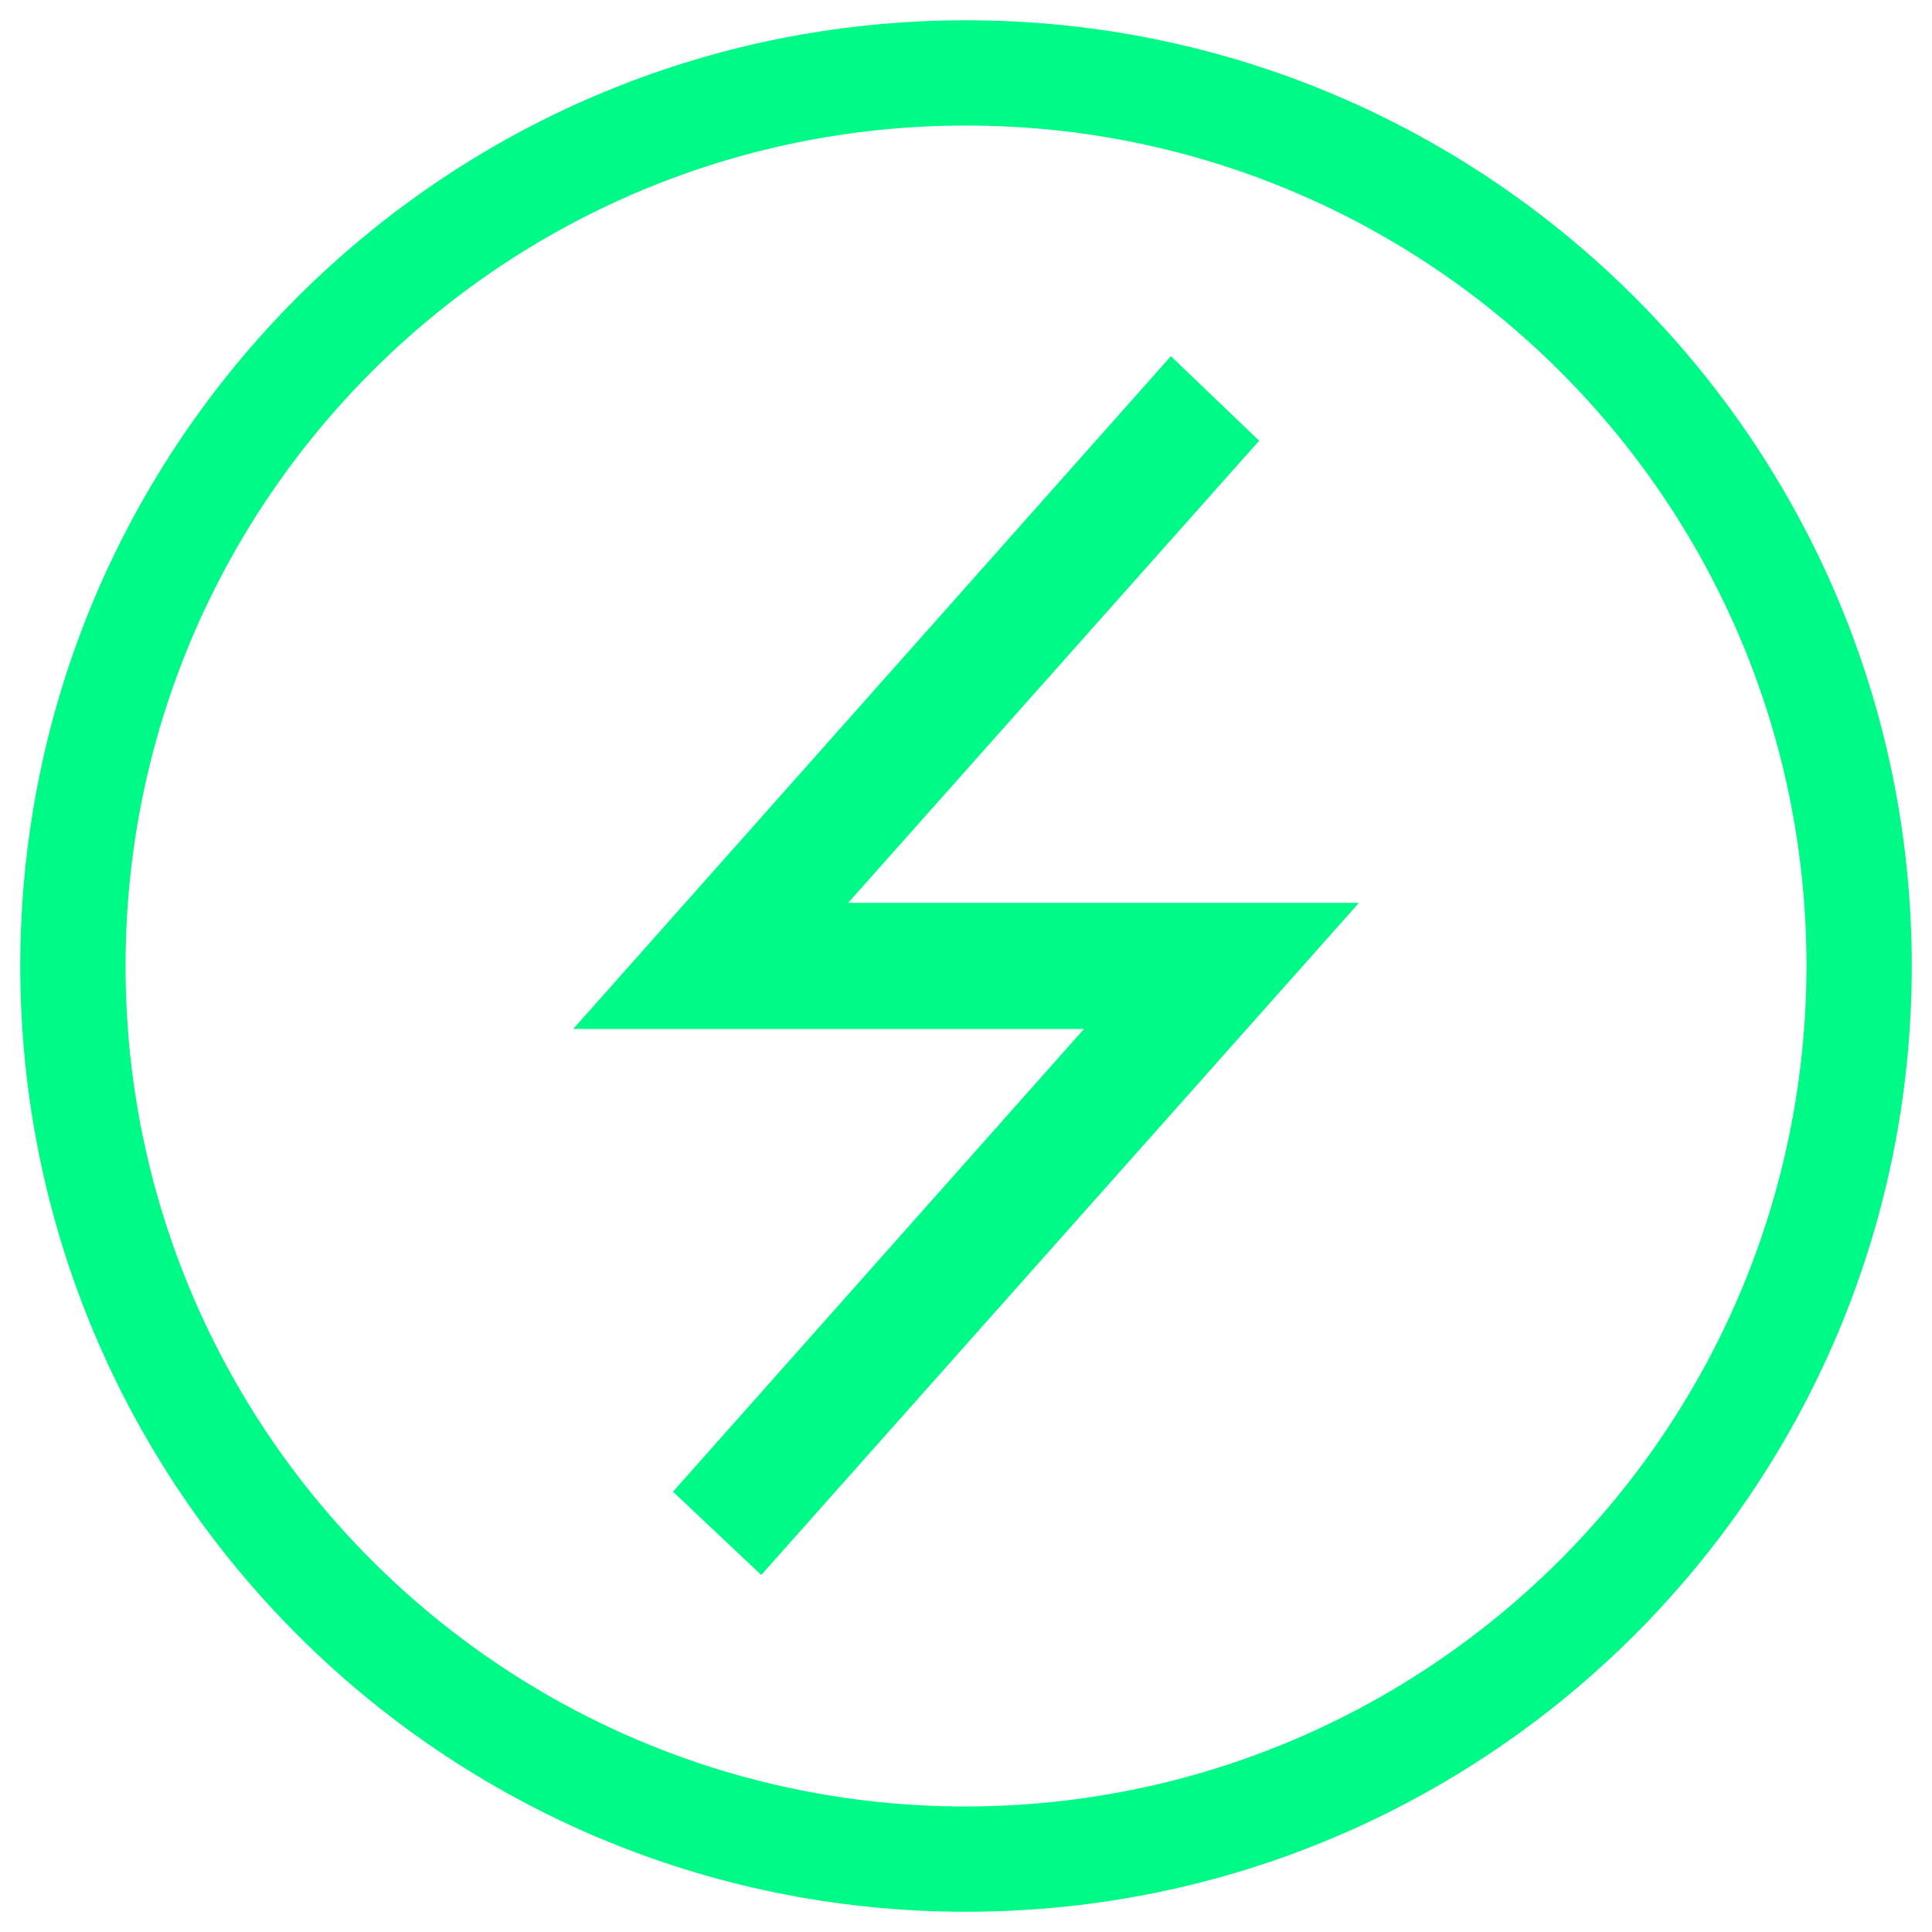
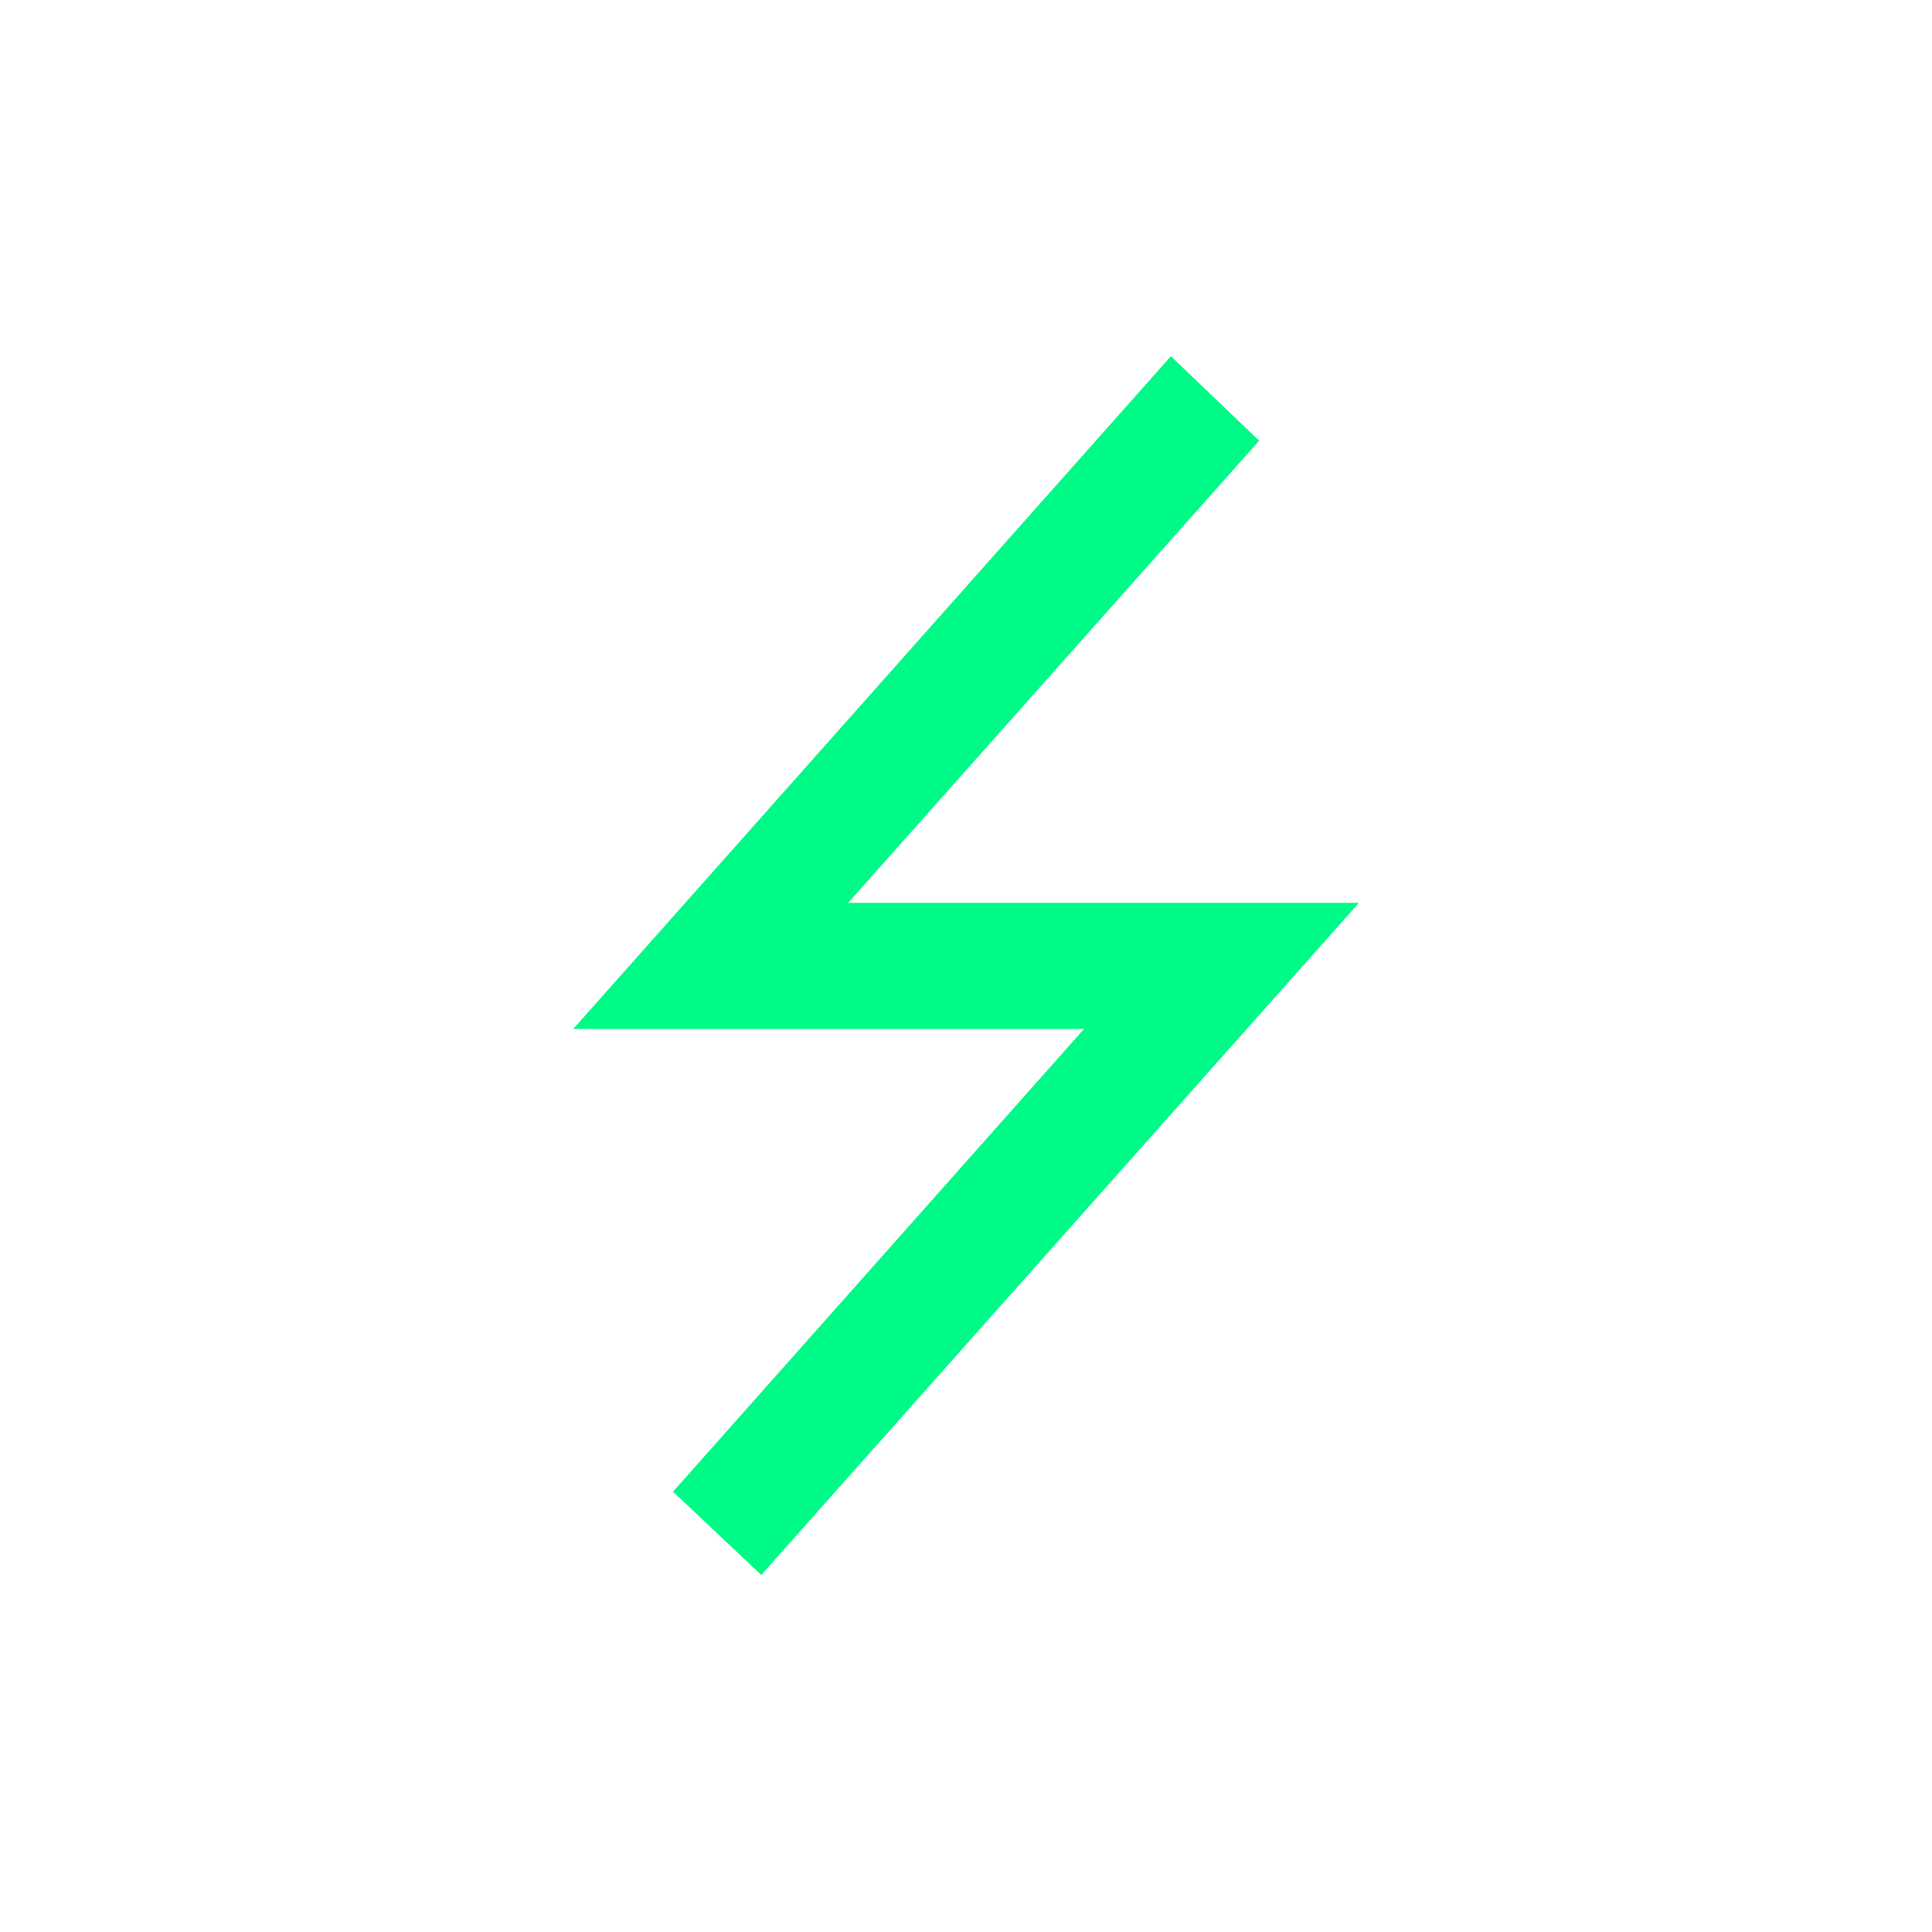
<svg xmlns="http://www.w3.org/2000/svg" width="57" height="57" fill="none">
-   <path fill="#00FA87" d="M28.5.598C13.091.598.598 13.09.598 28.5c0 15.41 12.493 27.903 27.902 27.903 15.41 0 27.903-12.494 27.903-27.903C56.403 13.091 43.909.598 28.5.598Zm0 52.699c-13.696 0-24.796-11.101-24.796-24.797S14.804 3.704 28.5 3.704s24.797 11.1 24.797 24.796c-.019 13.687-11.11 24.778-24.797 24.797Z" />
  <path fill="#00FA87" d="m37.15 13.003-2.605-2.494-17.633 19.848h15.07L19.855 44.01l2.605 2.456 17.633-19.829h-15.07l12.126-13.635Z" />
</svg>